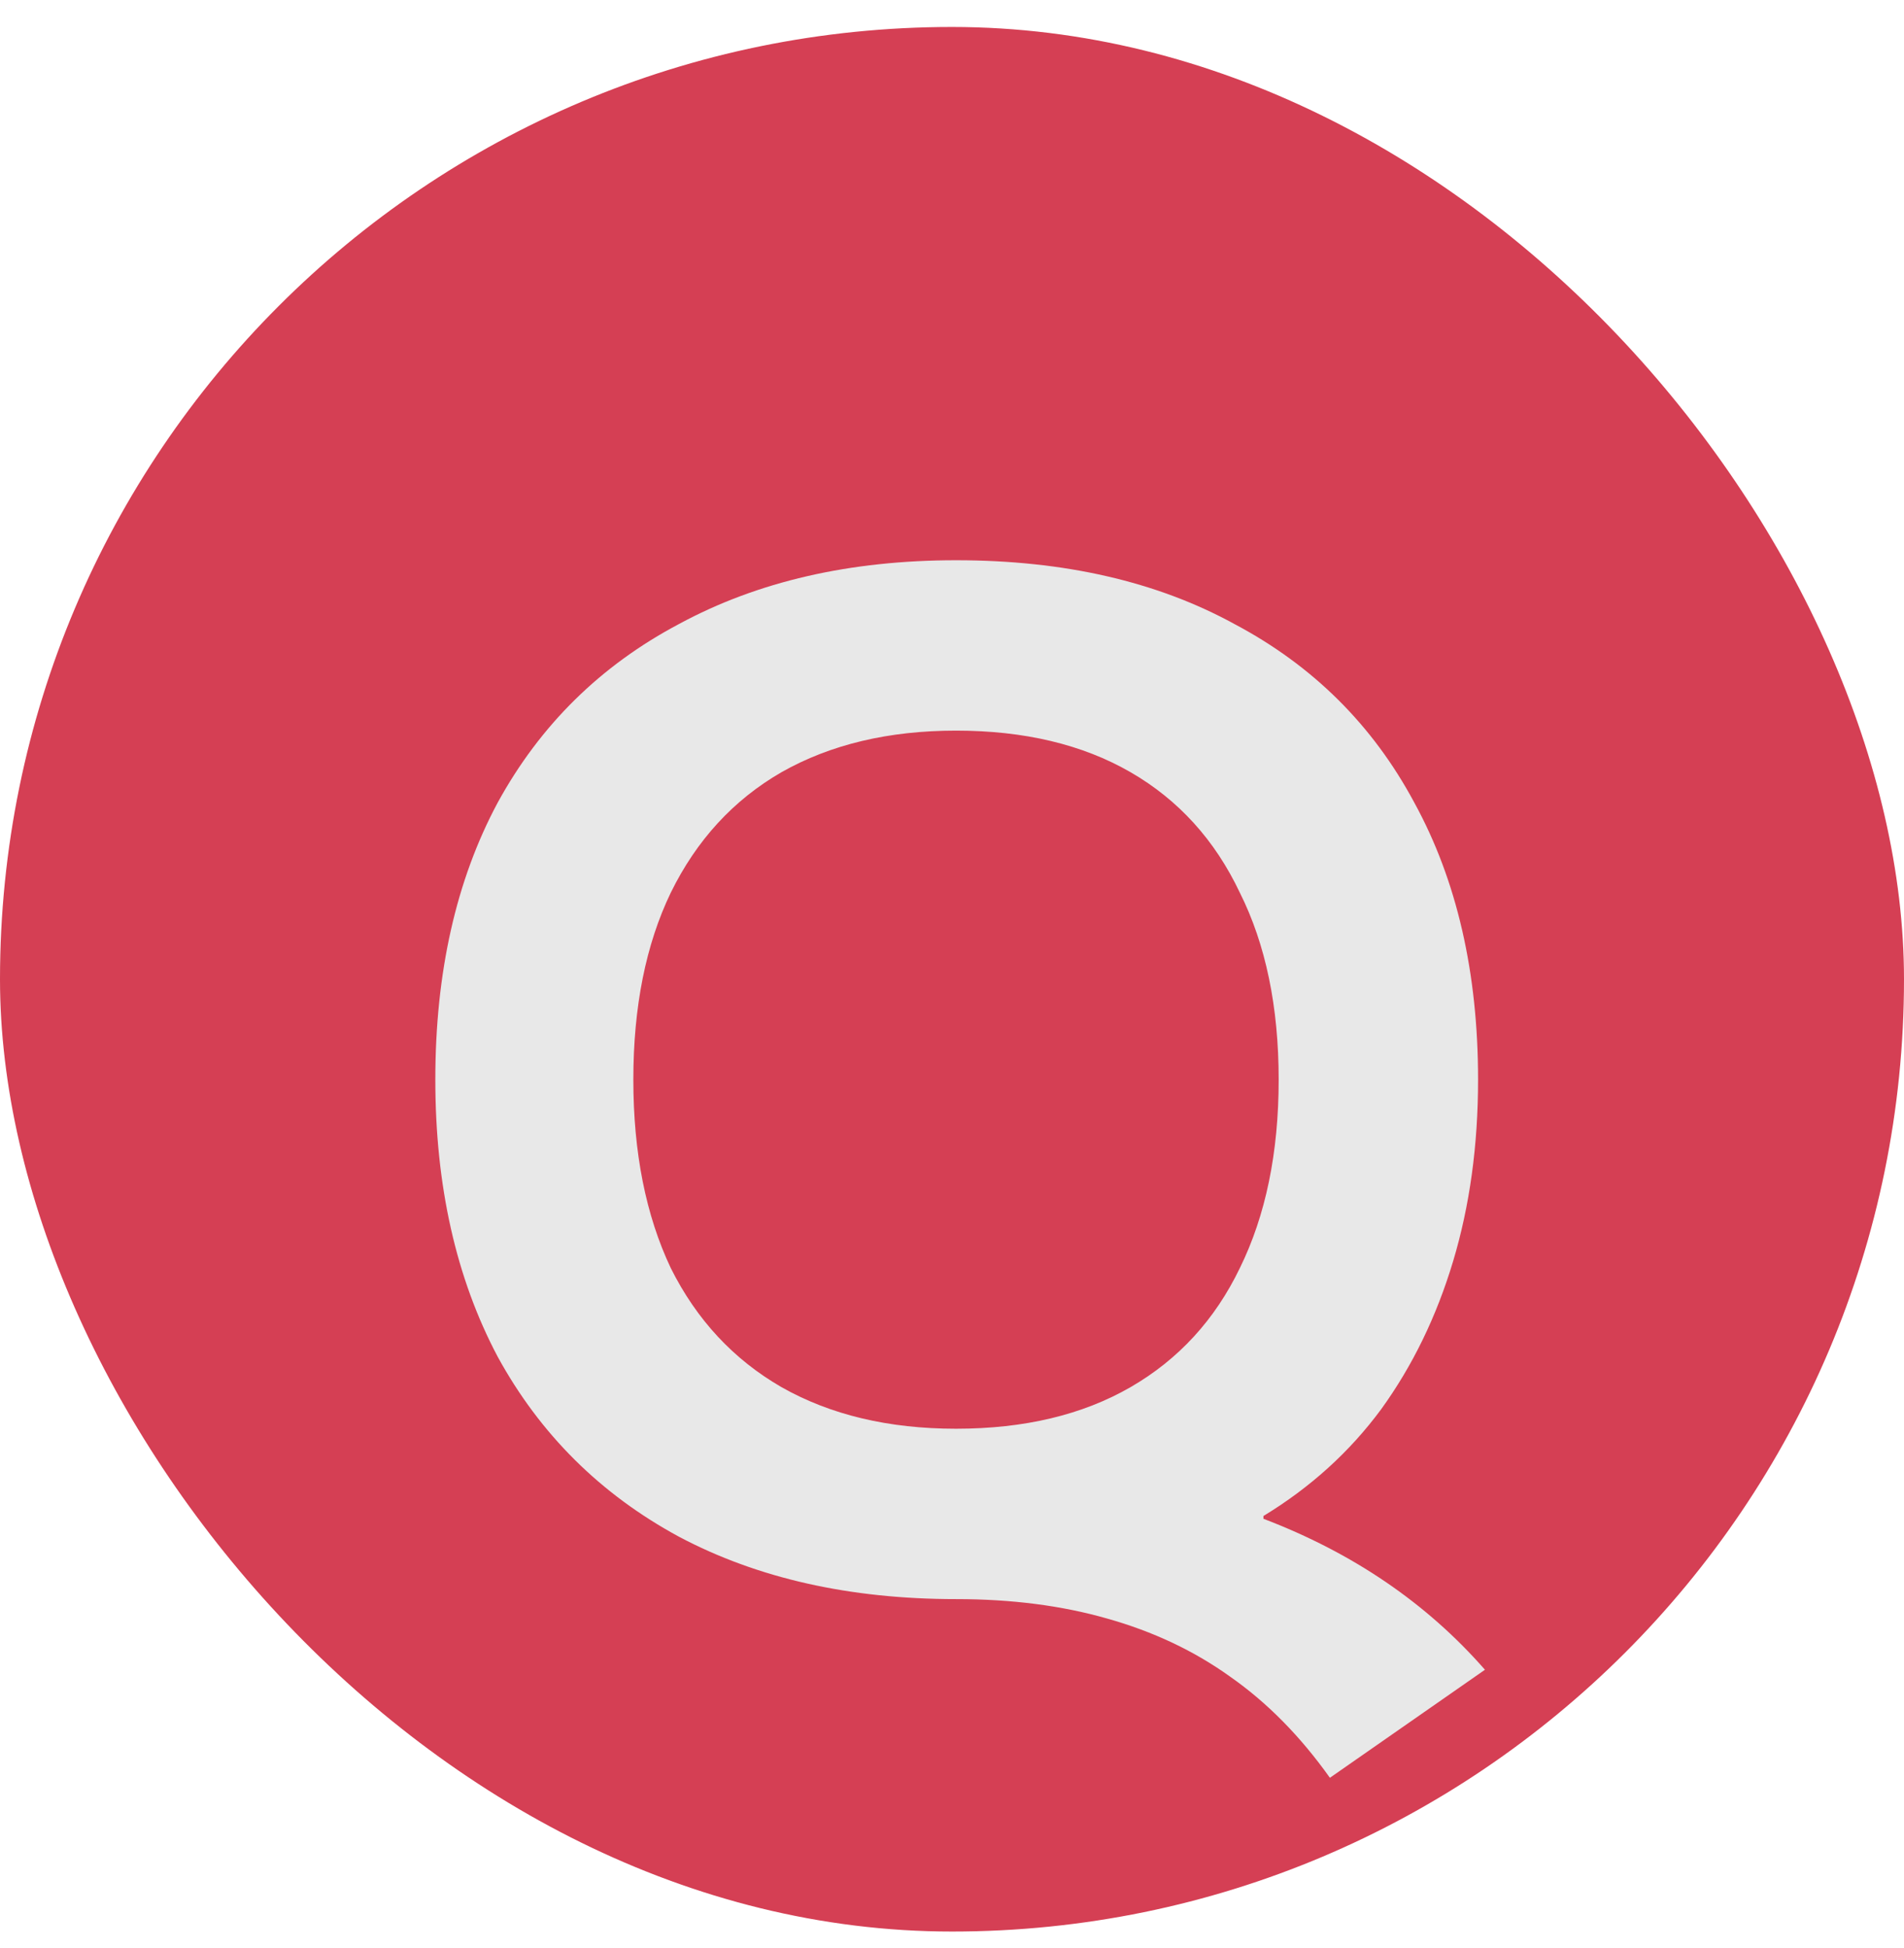
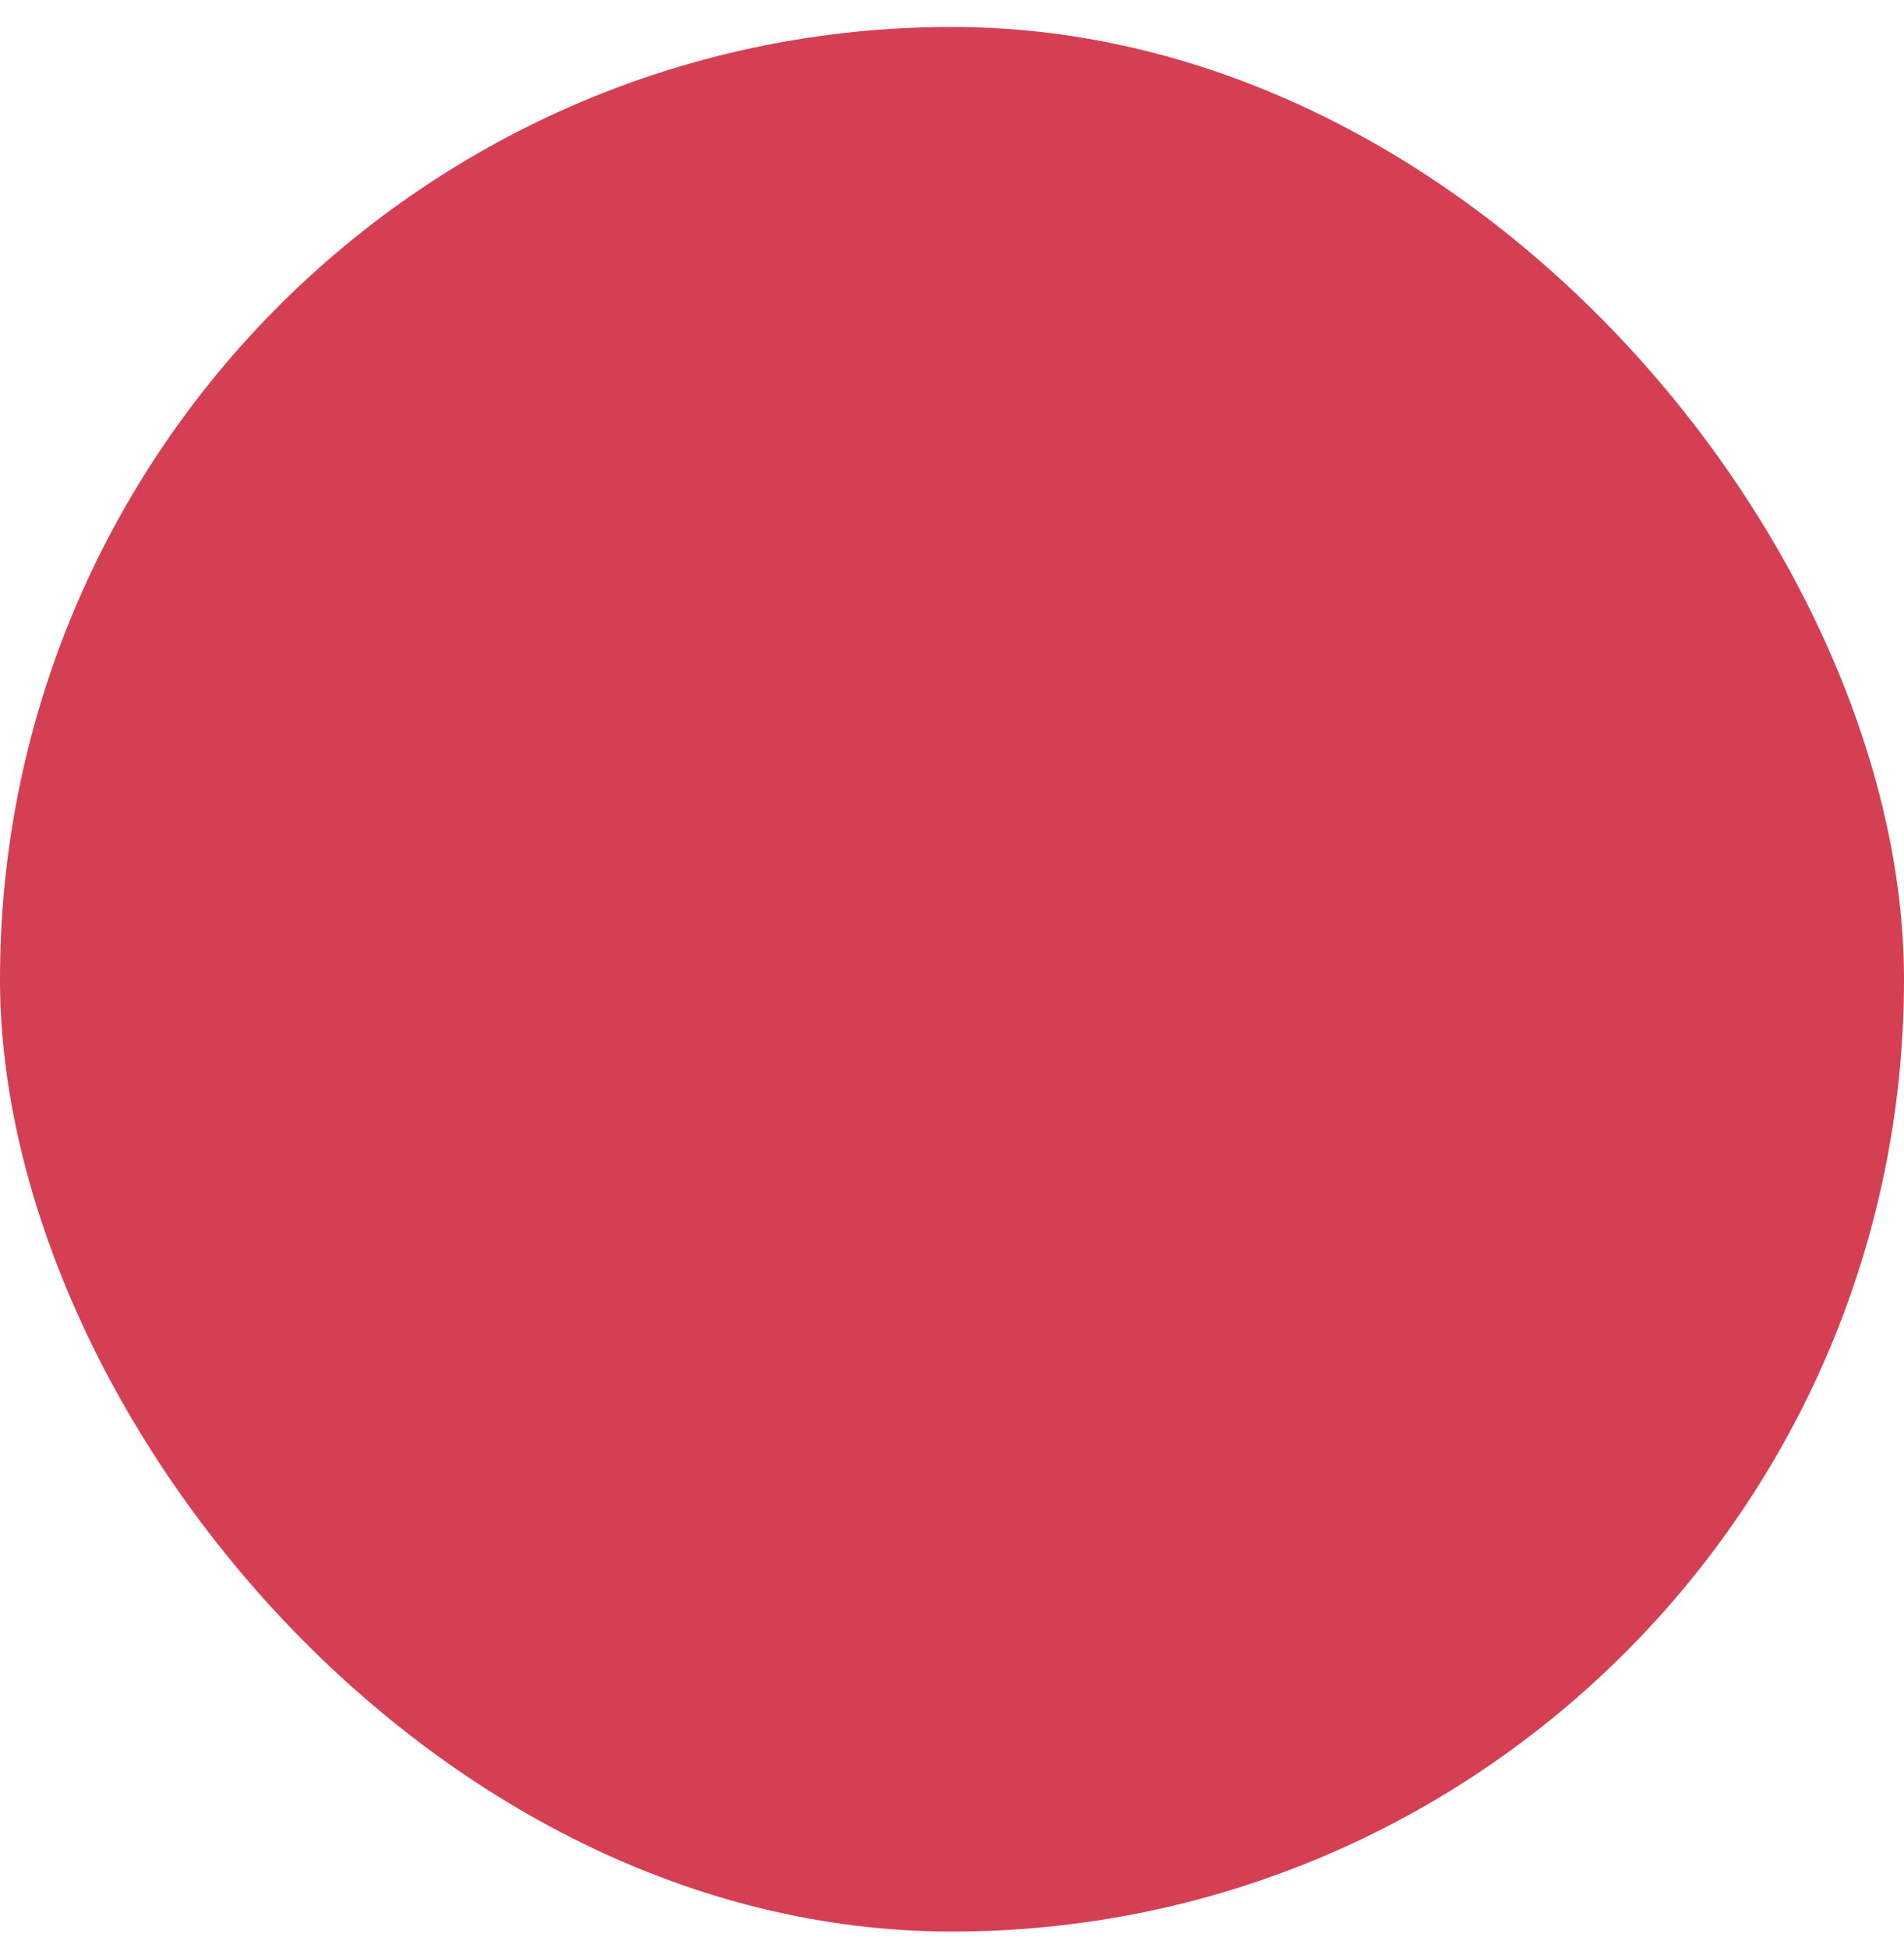
<svg xmlns="http://www.w3.org/2000/svg" width="44" height="45" viewBox="0 0 44 45" fill="none">
  <rect y="0.623" width="44" height="44" rx="22" fill="#D53F54" />
-   <path d="M30.733 41.071C30.05 40.111 29.282 39.332 28.428 38.735C27.596 38.138 26.647 37.69 25.581 37.391C24.535 37.092 23.372 36.943 22.093 36.943C19.639 36.943 17.506 36.463 15.693 35.503C13.879 34.522 12.482 33.135 11.501 31.343C10.54 29.53 10.06 27.396 10.06 24.943C10.06 22.468 10.54 20.335 11.501 18.543C12.482 16.751 13.879 15.375 15.693 14.415C17.506 13.434 19.639 12.943 22.093 12.943C24.588 12.943 26.733 13.434 28.524 14.415C30.338 15.375 31.724 16.751 32.684 18.543C33.666 20.335 34.157 22.468 34.157 24.943C34.157 26.458 33.965 27.855 33.581 29.135C33.197 30.415 32.642 31.556 31.916 32.559C31.191 33.54 30.285 34.362 29.197 35.023V35.087C31.266 35.876 32.972 37.039 34.316 38.575L30.733 41.071ZM22.093 33.007C23.671 33.007 25.015 32.687 26.125 32.047C27.234 31.407 28.076 30.49 28.652 29.295C29.25 28.079 29.549 26.628 29.549 24.943C29.549 23.258 29.25 21.818 28.652 20.623C28.076 19.407 27.234 18.479 26.125 17.839C25.015 17.199 23.671 16.879 22.093 16.879C20.535 16.879 19.191 17.199 18.061 17.839C16.951 18.479 16.098 19.407 15.501 20.623C14.925 21.818 14.636 23.258 14.636 24.943C14.636 26.628 14.925 28.079 15.501 29.295C16.098 30.49 16.951 31.407 18.061 32.047C19.191 32.687 20.535 33.007 22.093 33.007Z" fill="#E8E8E8" />
</svg>